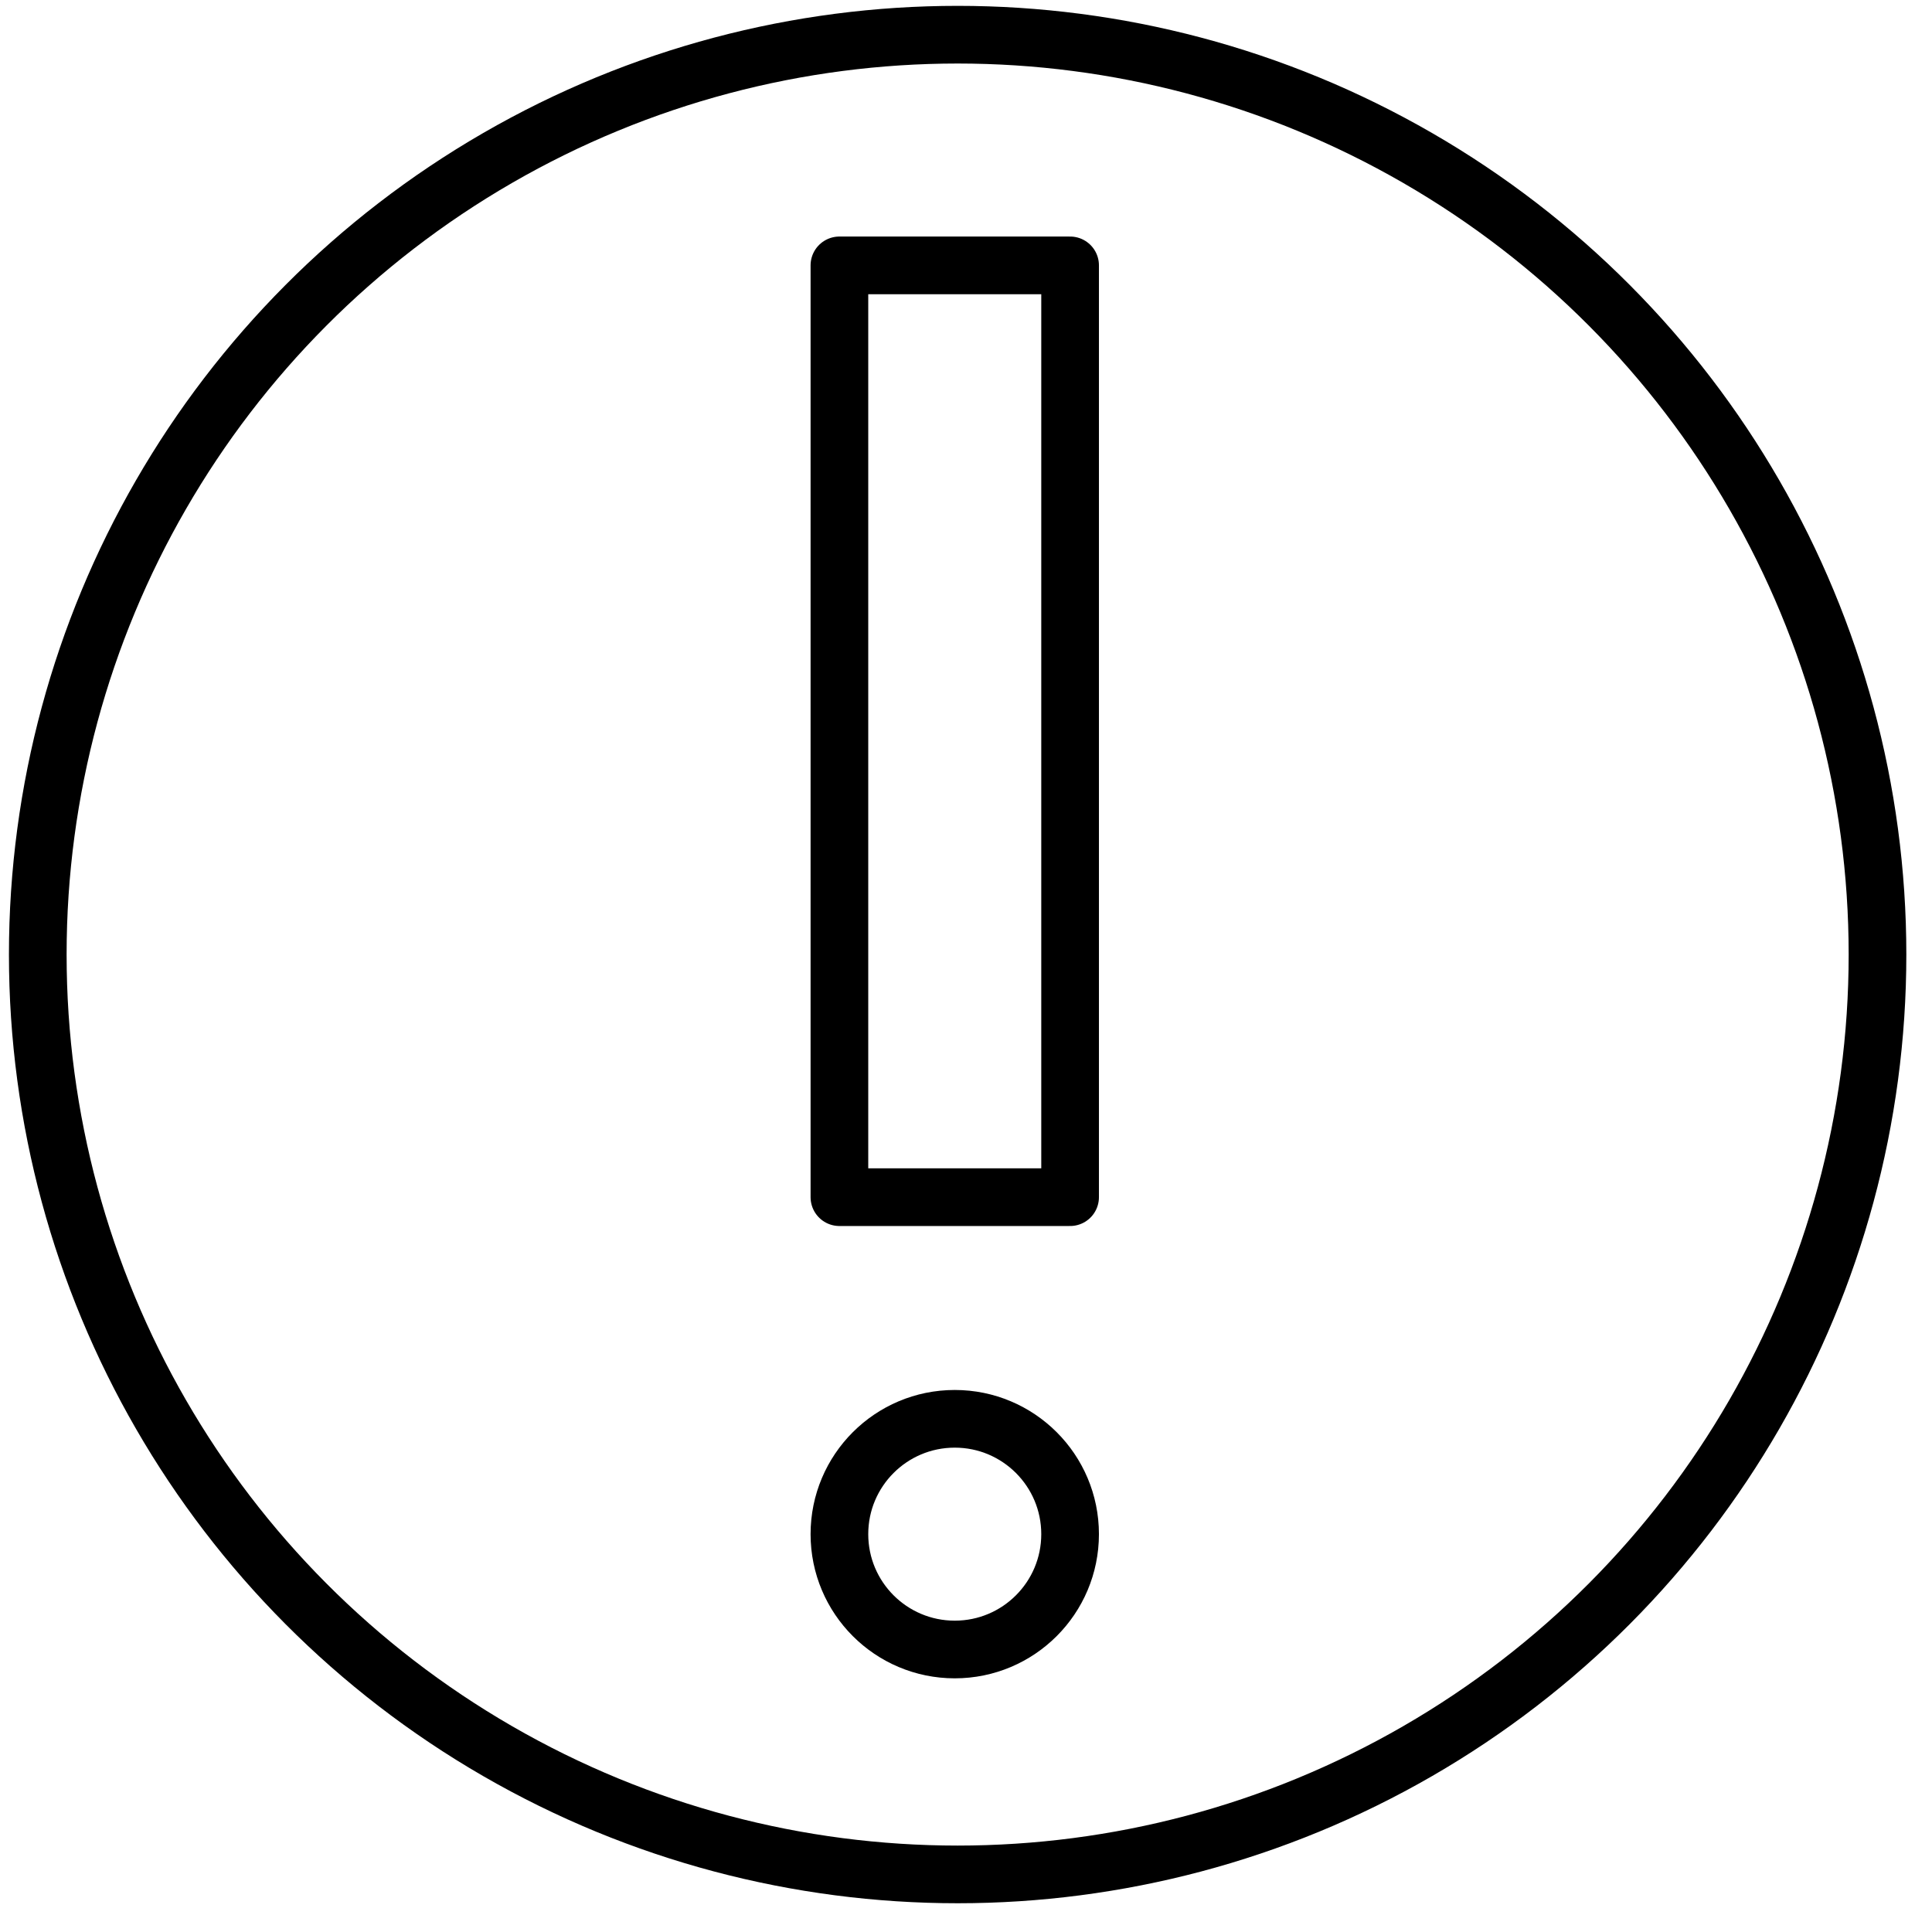
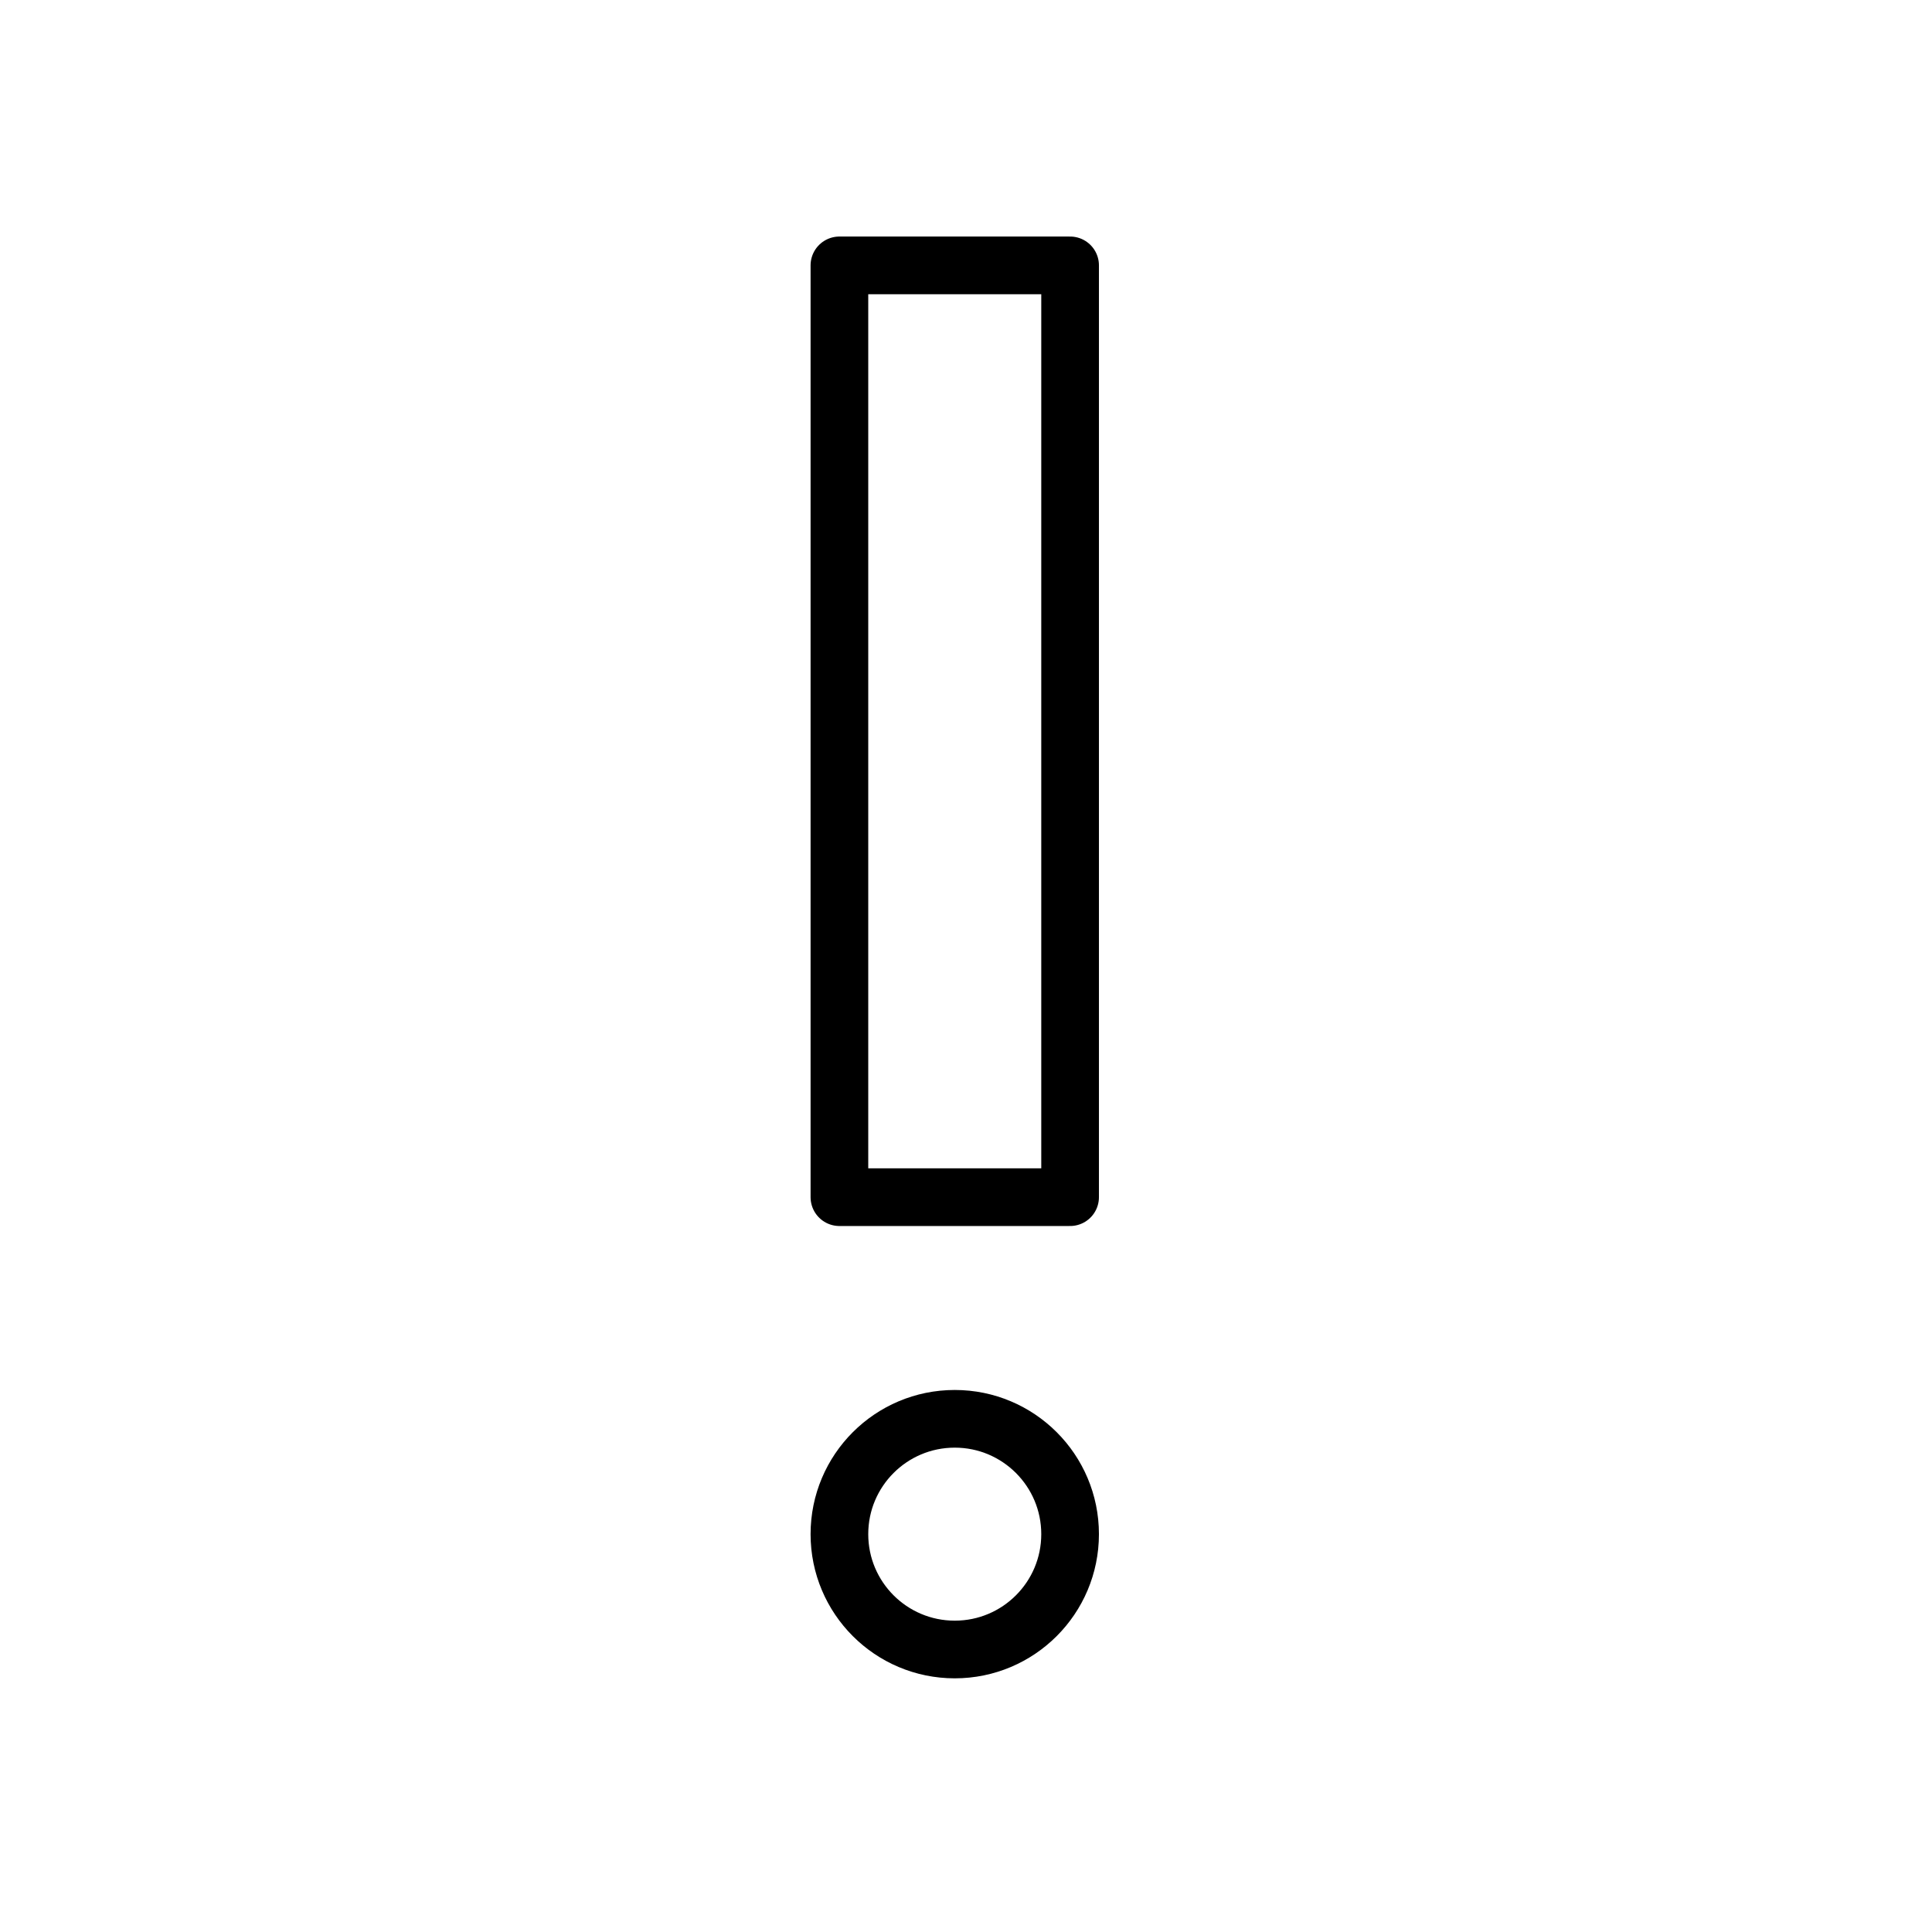
<svg xmlns="http://www.w3.org/2000/svg" width="67" height="67" viewBox="0 0 67 67" fill="none">
-   <circle cx="33.21" cy="33.103" r="31.9" stroke="black" stroke-width="2" stroke-linecap="round" stroke-linejoin="round" />
  <path d="M37.11 9.203H29.11V41.517H37.11V9.203Z" stroke="black" stroke-width="2" stroke-linejoin="round" />
  <circle cx="33.11" cy="53.203" r="4" stroke="black" stroke-width="2" />
</svg>